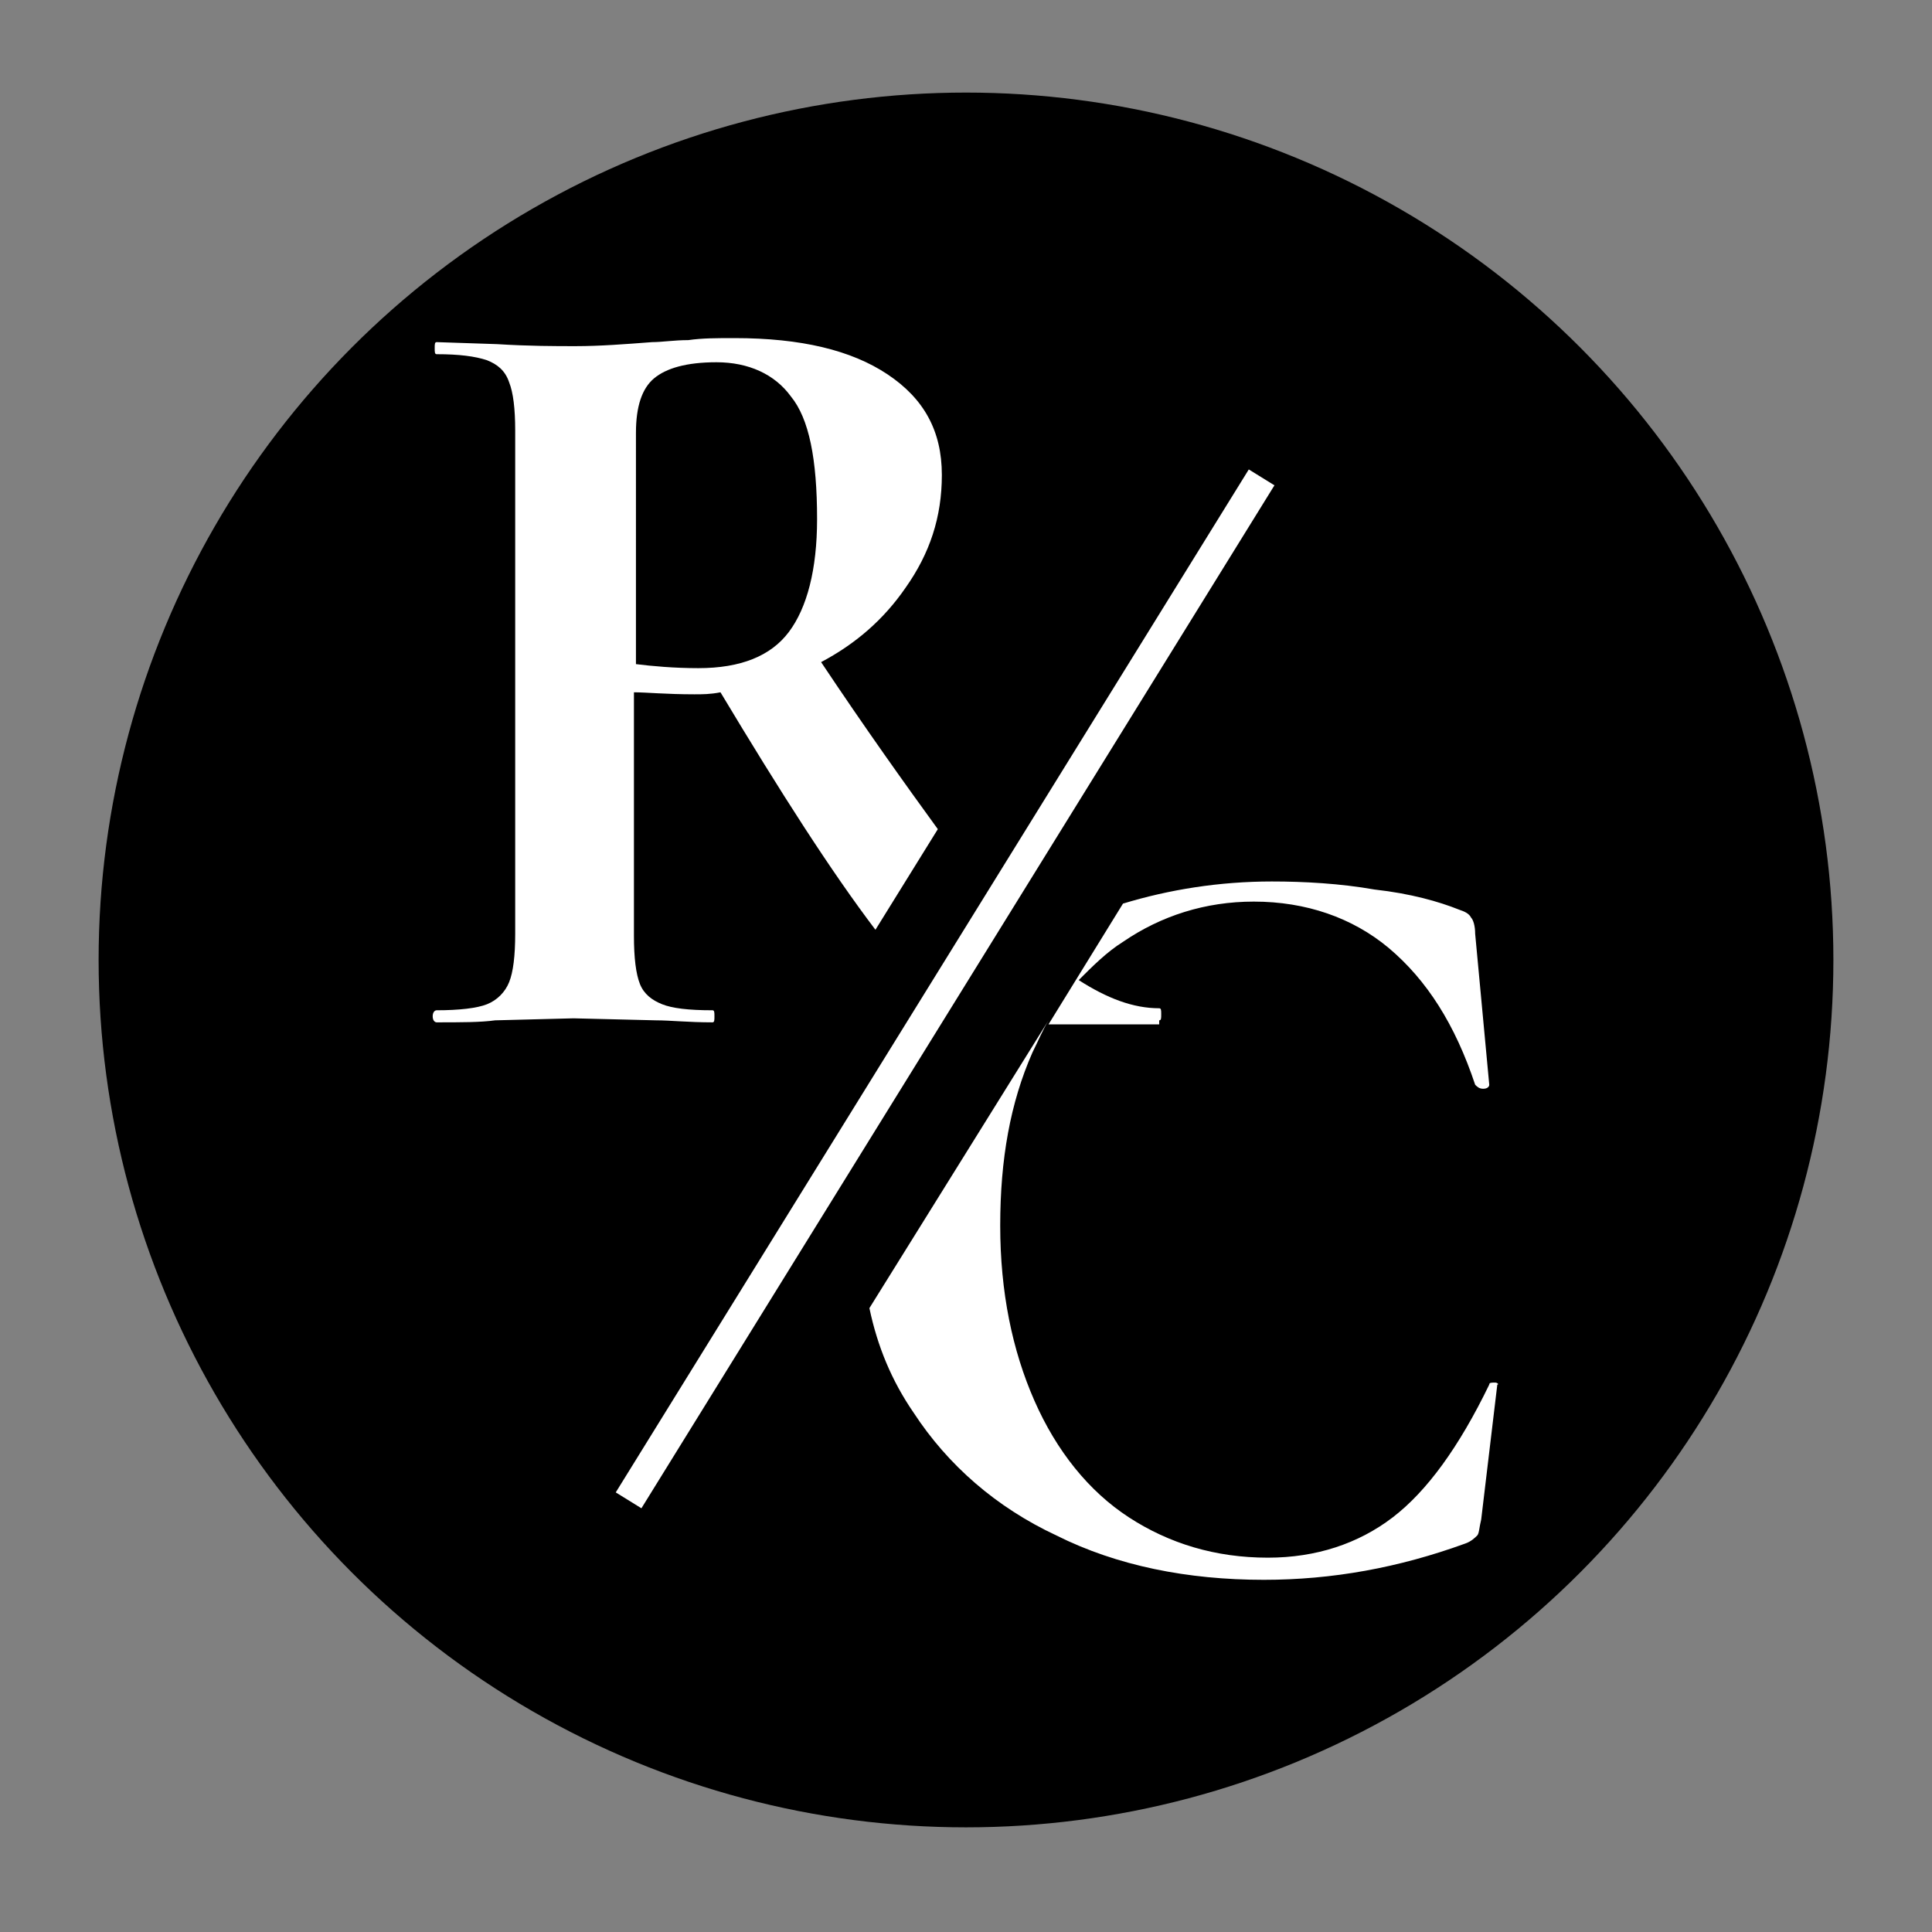
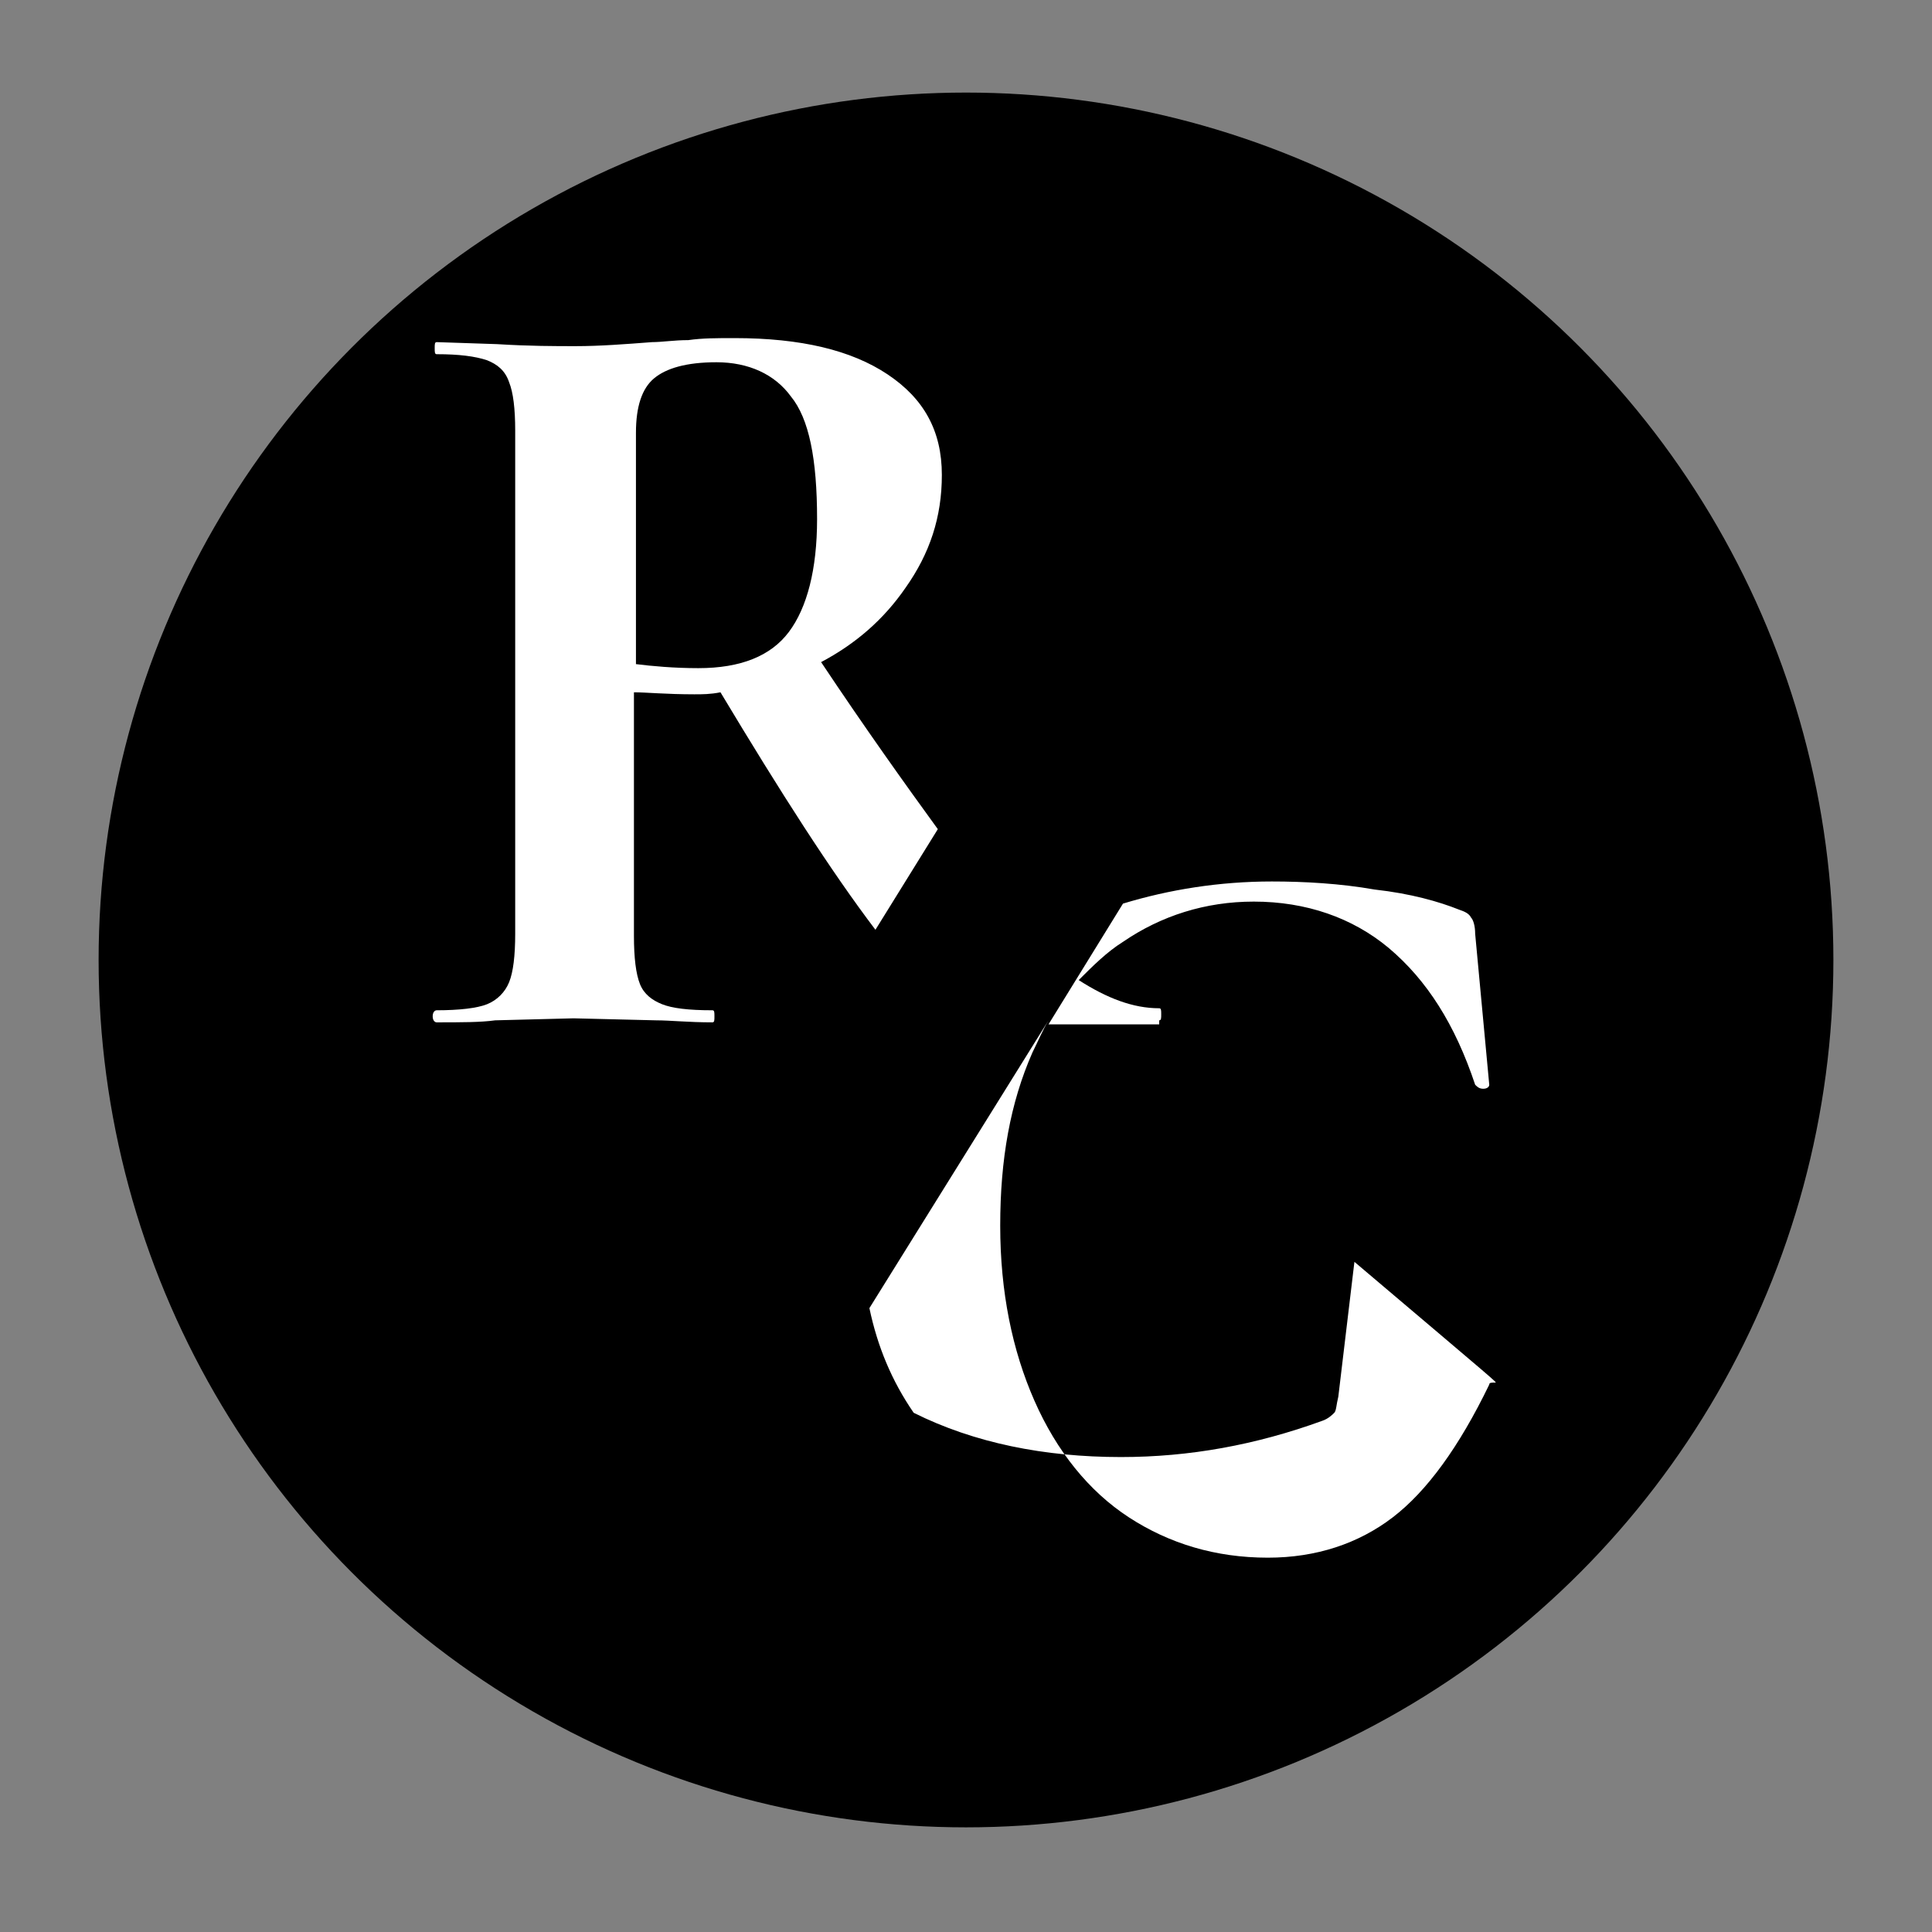
<svg xmlns="http://www.w3.org/2000/svg" version="1.1" x="0px" y="0px" viewBox="0 0 96 96" style="enable-background:new 0 0 96 96;" xml:space="preserve">
  <rect x="0" y="0" width="96" height="96" fill="#808080" stroke="none" />
  <style type="text/css">
	.st0{fill:none;}
	.st1{fill:#FFFFFF;}
</style>
  <g id="Capa_3">
    <circle cx="48" cy="47.7" r="43.1" />
-     <rect class="st0" width="96" height="96" />
  </g>
  <g id="Capa_4">
    <g>
      <path class="st1" d="M45,29.2c1.2-1.7,1.8-3.5,1.8-5.6c0-2.2-0.9-3.8-2.7-5c-1.8-1.2-4.3-1.8-7.6-1.8c-0.9,0-1.6,0-2.3,0.1    c-0.7,0-1.3,0.1-1.8,0.1c-1.3,0.1-2.6,0.2-3.8,0.2c-1,0-2.3,0-3.9-0.1L21.7,17c-0.1,0-0.1,0.1-0.1,0.3s0,0.3,0.1,0.3    c1.1,0,1.9,0.1,2.5,0.3c0.5,0.2,0.9,0.5,1.1,1.1c0.2,0.5,0.3,1.3,0.3,2.4v25c0,1.1-0.1,1.9-0.3,2.4c-0.2,0.5-0.6,0.9-1.1,1.1    c-0.5,0.2-1.4,0.3-2.5,0.3c-0.1,0-0.2,0.1-0.2,0.3c0,0.2,0.1,0.3,0.2,0.3c1.2,0,2.2,0,2.9-0.1l3.9-0.1l4.1,0.1    c0.7,0,1.6,0.1,2.8,0.1c0.1,0,0.1-0.1,0.1-0.3c0-0.2,0-0.3-0.1-0.3c-1.2,0-2-0.1-2.5-0.3c-0.5-0.2-0.9-0.5-1.1-1    c-0.2-0.5-0.3-1.3-0.3-2.4V34.4c0.6,0,1.6,0.1,3,0.1c0.4,0,0.8,0,1.3-0.1c3,5,5.5,8.9,7.7,11.8c0,0,0,0,0,0l3.1-5    c-1.6-2.2-3.6-5-5.8-8.3C42.5,32,43.9,30.8,45,29.2z M39.2,31.4c-0.9,1.2-2.4,1.8-4.5,1.8c-1.2,0-2.3-0.1-3.1-0.2V21.5    c0-1.3,0.3-2.2,0.9-2.7c0.6-0.5,1.6-0.8,3.1-0.8c1.6,0,2.9,0.6,3.7,1.7c0.9,1.1,1.3,3.1,1.3,6.1C40.6,28.3,40.1,30.2,39.2,31.4z" />
    </g>
    <path class="st1" d="M57.6,50.7c0.1,0,0.1-0.1,0.1-0.3s0-0.3-0.1-0.3c-1.3,0-2.6-0.5-4-1.4c0.7-0.7,1.4-1.4,2.2-1.9   c1.9-1.3,4.1-2,6.5-2c2.6,0,4.9,0.8,6.7,2.3c1.9,1.6,3.3,3.8,4.3,6.8c0.1,0.1,0.2,0.2,0.4,0.2c0.2,0,0.3-0.1,0.3-0.2l-0.7-7.5   c0-0.4-0.1-0.7-0.2-0.8c-0.1-0.2-0.3-0.3-0.6-0.4c-1-0.4-2.4-0.8-4.2-1c-1.7-0.3-3.5-0.4-5.1-0.4c-2.6,0-5.1,0.4-7.4,1.1l-3.7,6   H57.6z" />
-     <path class="st1" d="M74.3,68.7c-0.2,0-0.3,0-0.3,0.1c-1.5,3.1-3.1,5.3-4.8,6.6c-1.7,1.3-3.8,2-6.2,2c-2.6,0-4.9-0.7-6.9-2   s-3.6-3.3-4.7-5.8c-1.1-2.5-1.7-5.4-1.7-8.7c0-3.3,0.5-6.1,1.6-8.6c0.3-0.6,0.5-1.1,0.8-1.6l-8.9,14.3c0.4,1.9,1.1,3.6,2.2,5.2   c1.7,2.6,4.1,4.7,7.1,6.1c3,1.5,6.5,2.2,10.3,2.2c3.4,0,6.7-0.6,10-1.8c0.3-0.1,0.5-0.3,0.6-0.4c0.1-0.1,0.1-0.4,0.2-0.8l0.8-6.7   C74.5,68.8,74.4,68.7,74.3,68.7z" />
-     <rect x="17.1" y="48.4" transform="matrix(0.526 -0.85 0.85 0.526 -19.538 63.233)" class="st1" width="59.8" height="1.5" />
+     <path class="st1" d="M74.3,68.7c-0.2,0-0.3,0-0.3,0.1c-1.5,3.1-3.1,5.3-4.8,6.6c-1.7,1.3-3.8,2-6.2,2c-2.6,0-4.9-0.7-6.9-2   s-3.6-3.3-4.7-5.8c-1.1-2.5-1.7-5.4-1.7-8.7c0-3.3,0.5-6.1,1.6-8.6c0.3-0.6,0.5-1.1,0.8-1.6l-8.9,14.3c0.4,1.9,1.1,3.6,2.2,5.2   c3,1.5,6.5,2.2,10.3,2.2c3.4,0,6.7-0.6,10-1.8c0.3-0.1,0.5-0.3,0.6-0.4c0.1-0.1,0.1-0.4,0.2-0.8l0.8-6.7   C74.5,68.8,74.4,68.7,74.3,68.7z" />
  </g>
  <g id="Capa_2">
</g>
</svg>